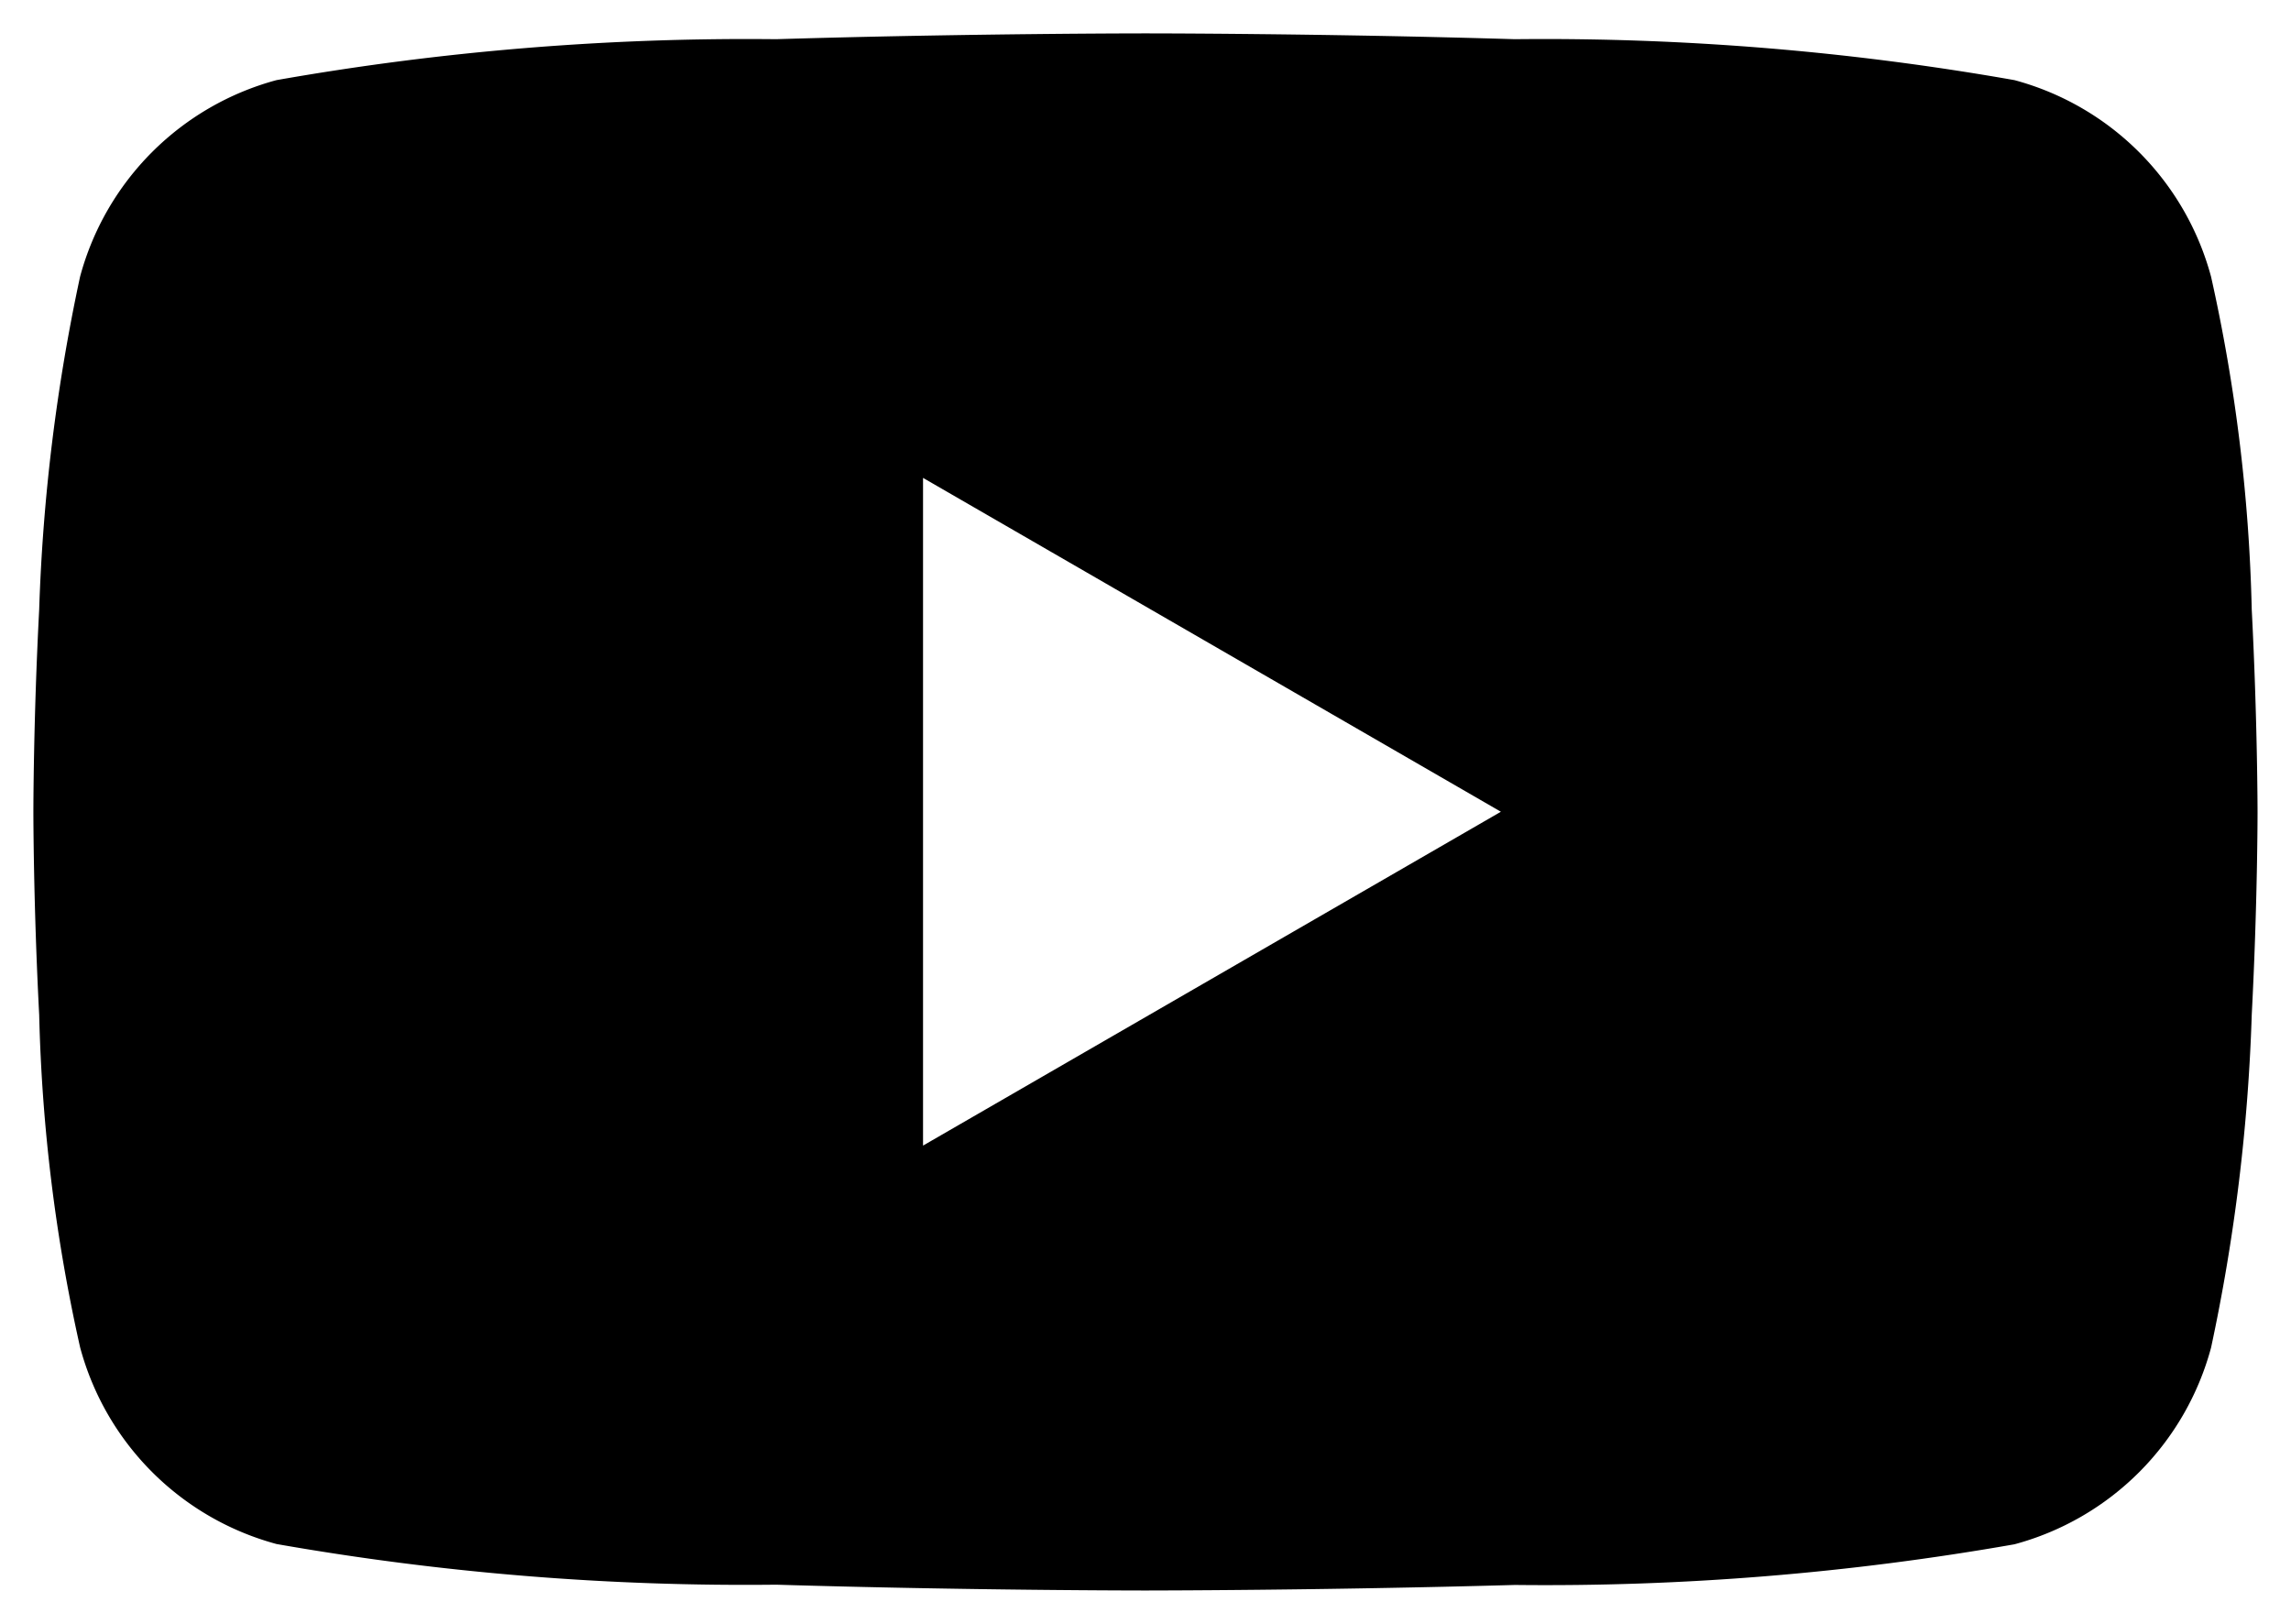
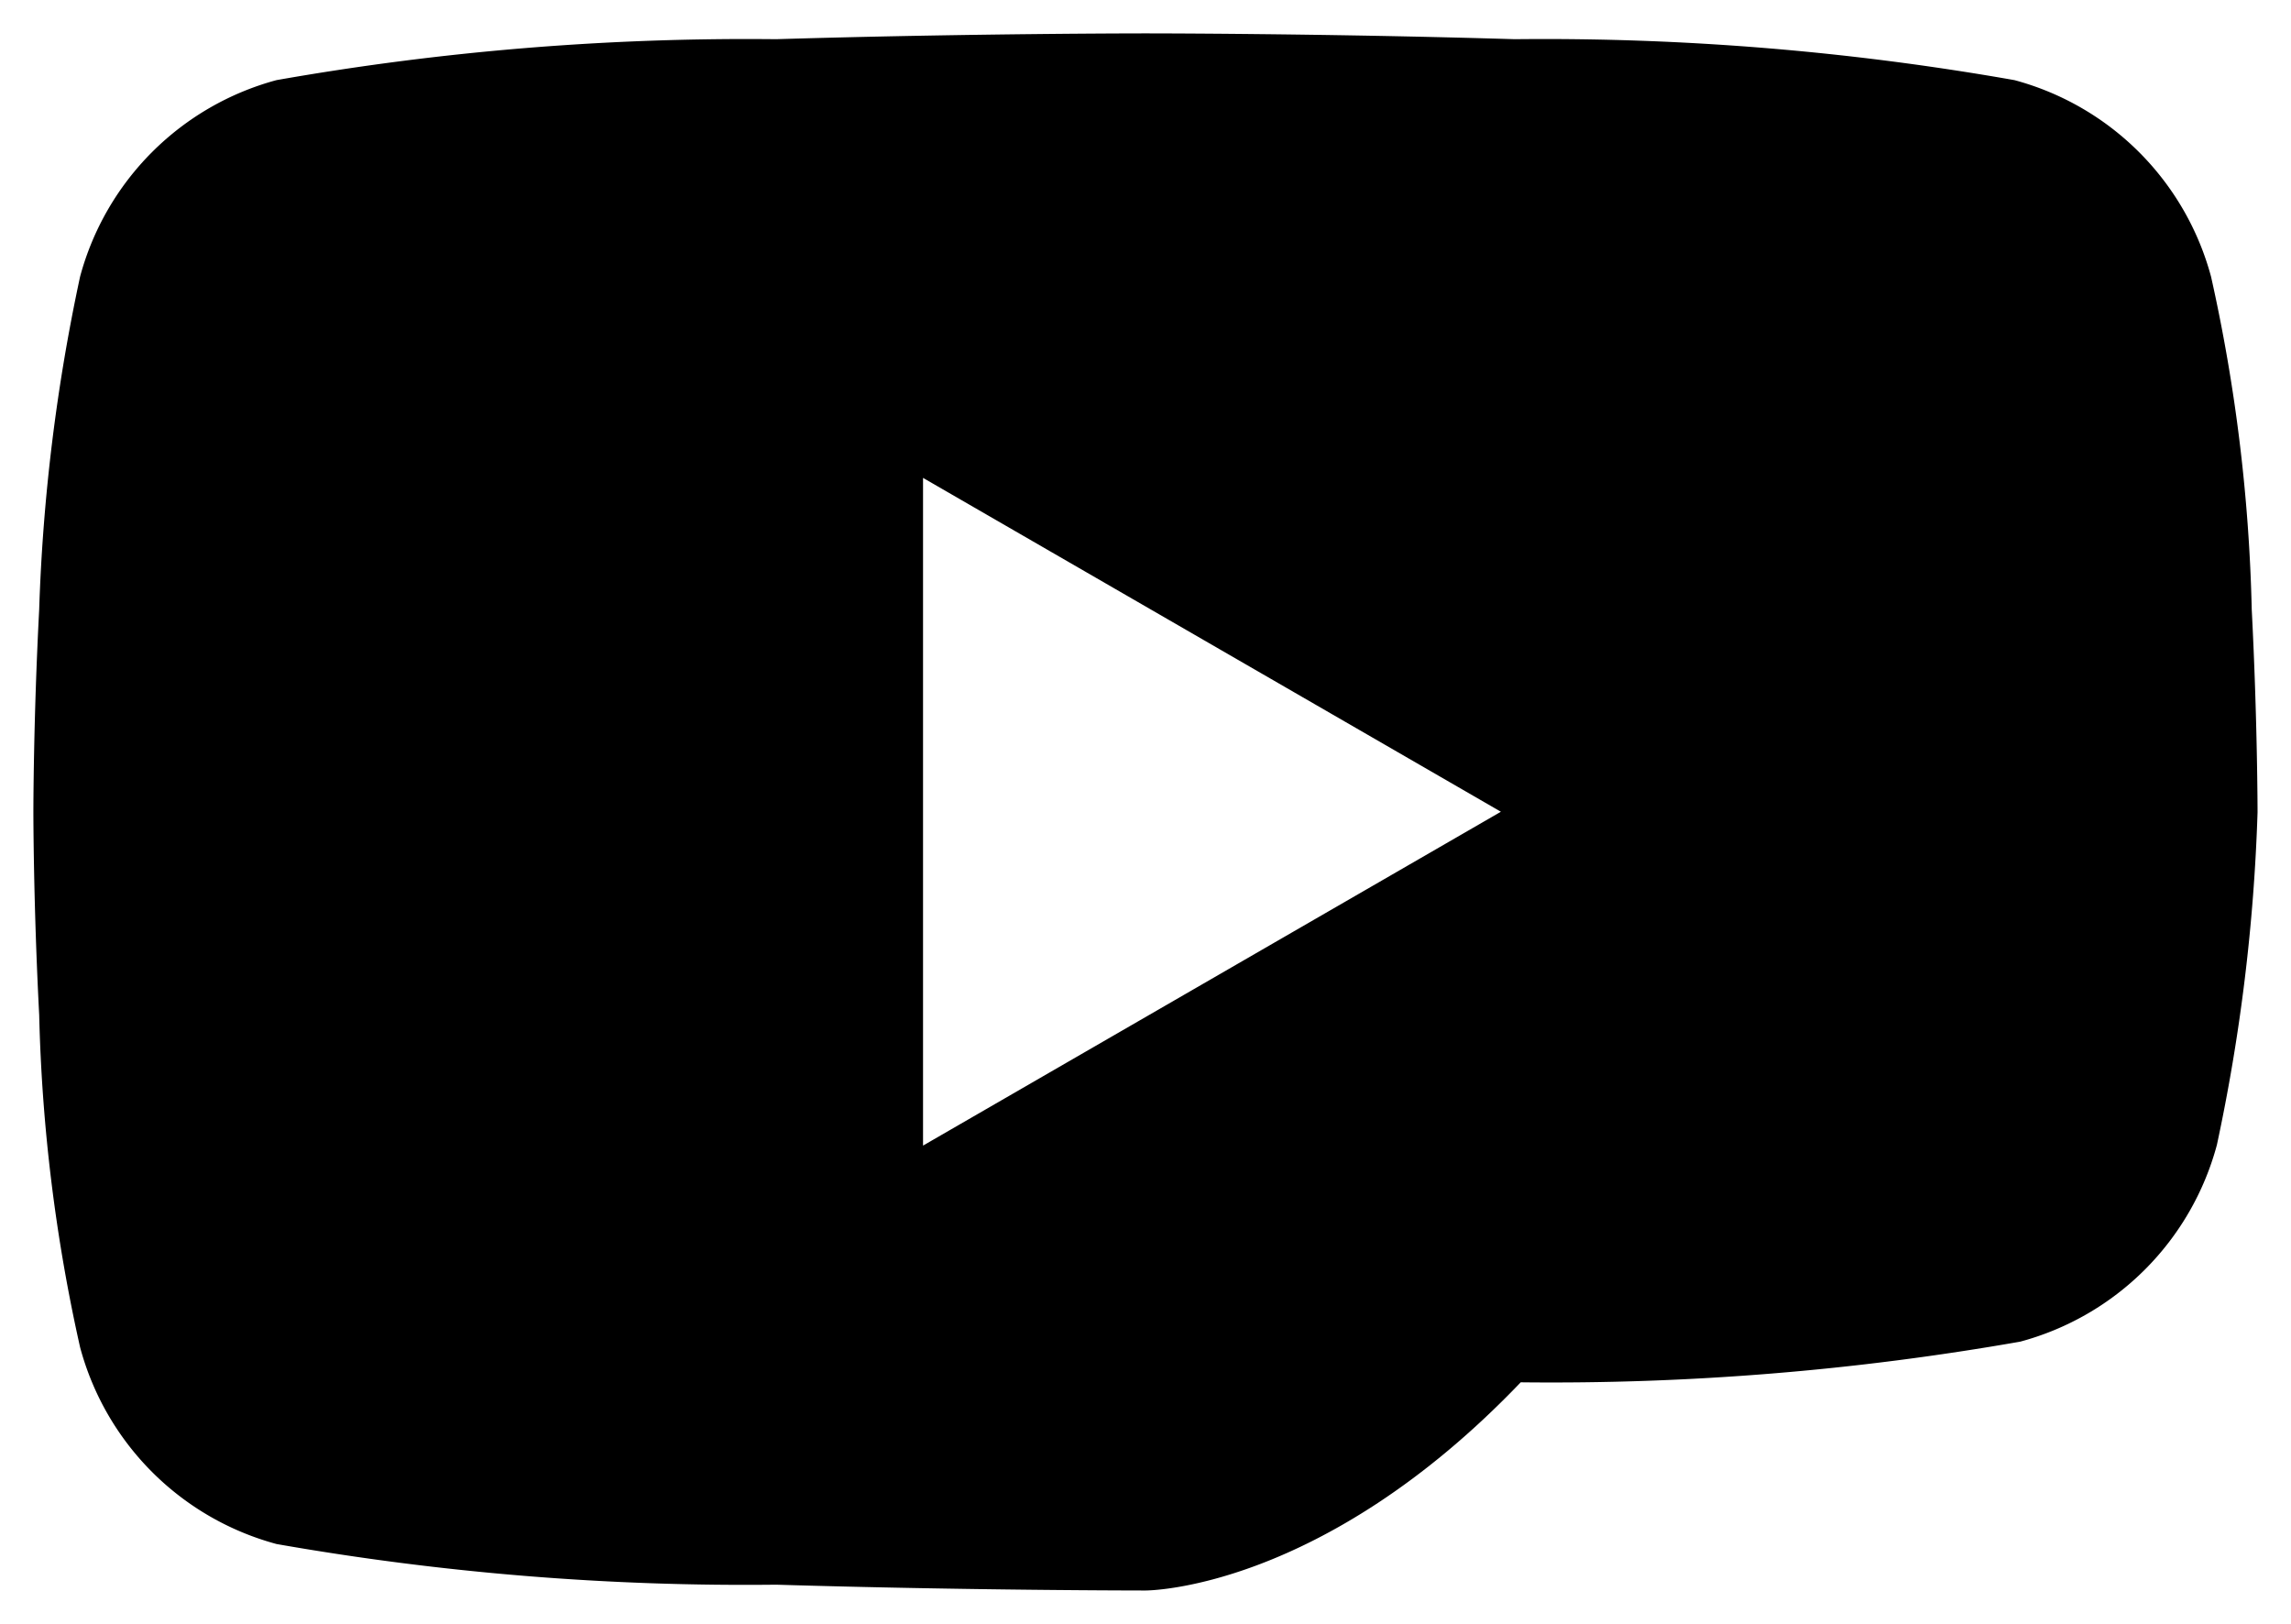
<svg xmlns="http://www.w3.org/2000/svg" width="34.314" height="24.32" viewBox="0 0 34.314 24.32">
-   <path id="Subtraction_4" data-name="Subtraction 4" d="M16.657,23.32c-.026,0-2.638,0-5.533-.087a40.531,40.531,0,0,1-7.482-.609A4.171,4.171,0,0,1,.7,19.679,25.432,25.432,0,0,1,.087,14.7C0,13.034,0,11.674,0,11.66s0-1.374.087-3.035A27.938,27.938,0,0,1,.7,3.641,4.171,4.171,0,0,1,3.641.7,40.531,40.531,0,0,1,11.123.087C14.019,0,16.631,0,16.657,0s2.638,0,5.533.087A40.531,40.531,0,0,1,29.672.7a4.171,4.171,0,0,1,2.945,2.945,25.439,25.439,0,0,1,.609,4.984c.086,1.661.087,3.022.087,3.035s0,1.374-.087,3.035a27.934,27.934,0,0,1-.609,4.983,4.171,4.171,0,0,1-2.945,2.946,40.531,40.531,0,0,1-7.482.609C19.295,23.319,16.683,23.32,16.657,23.32ZM13.325,6.663v9.994l8.655-5-8.655-5Z" transform="translate(0.5 0.5)" stroke="rgba(0,0,0,0)" stroke-miterlimit="10" stroke-width="1" />
+   <path id="Subtraction_4" data-name="Subtraction 4" d="M16.657,23.32c-.026,0-2.638,0-5.533-.087a40.531,40.531,0,0,1-7.482-.609A4.171,4.171,0,0,1,.7,19.679,25.432,25.432,0,0,1,.087,14.7C0,13.034,0,11.674,0,11.66s0-1.374.087-3.035A27.938,27.938,0,0,1,.7,3.641,4.171,4.171,0,0,1,3.641.7,40.531,40.531,0,0,1,11.123.087C14.019,0,16.631,0,16.657,0s2.638,0,5.533.087A40.531,40.531,0,0,1,29.672.7a4.171,4.171,0,0,1,2.945,2.945,25.439,25.439,0,0,1,.609,4.984c.086,1.661.087,3.022.087,3.035a27.934,27.934,0,0,1-.609,4.983,4.171,4.171,0,0,1-2.945,2.946,40.531,40.531,0,0,1-7.482.609C19.295,23.319,16.683,23.32,16.657,23.32ZM13.325,6.663v9.994l8.655-5-8.655-5Z" transform="translate(0.5 0.5)" stroke="rgba(0,0,0,0)" stroke-miterlimit="10" stroke-width="1" />
</svg>